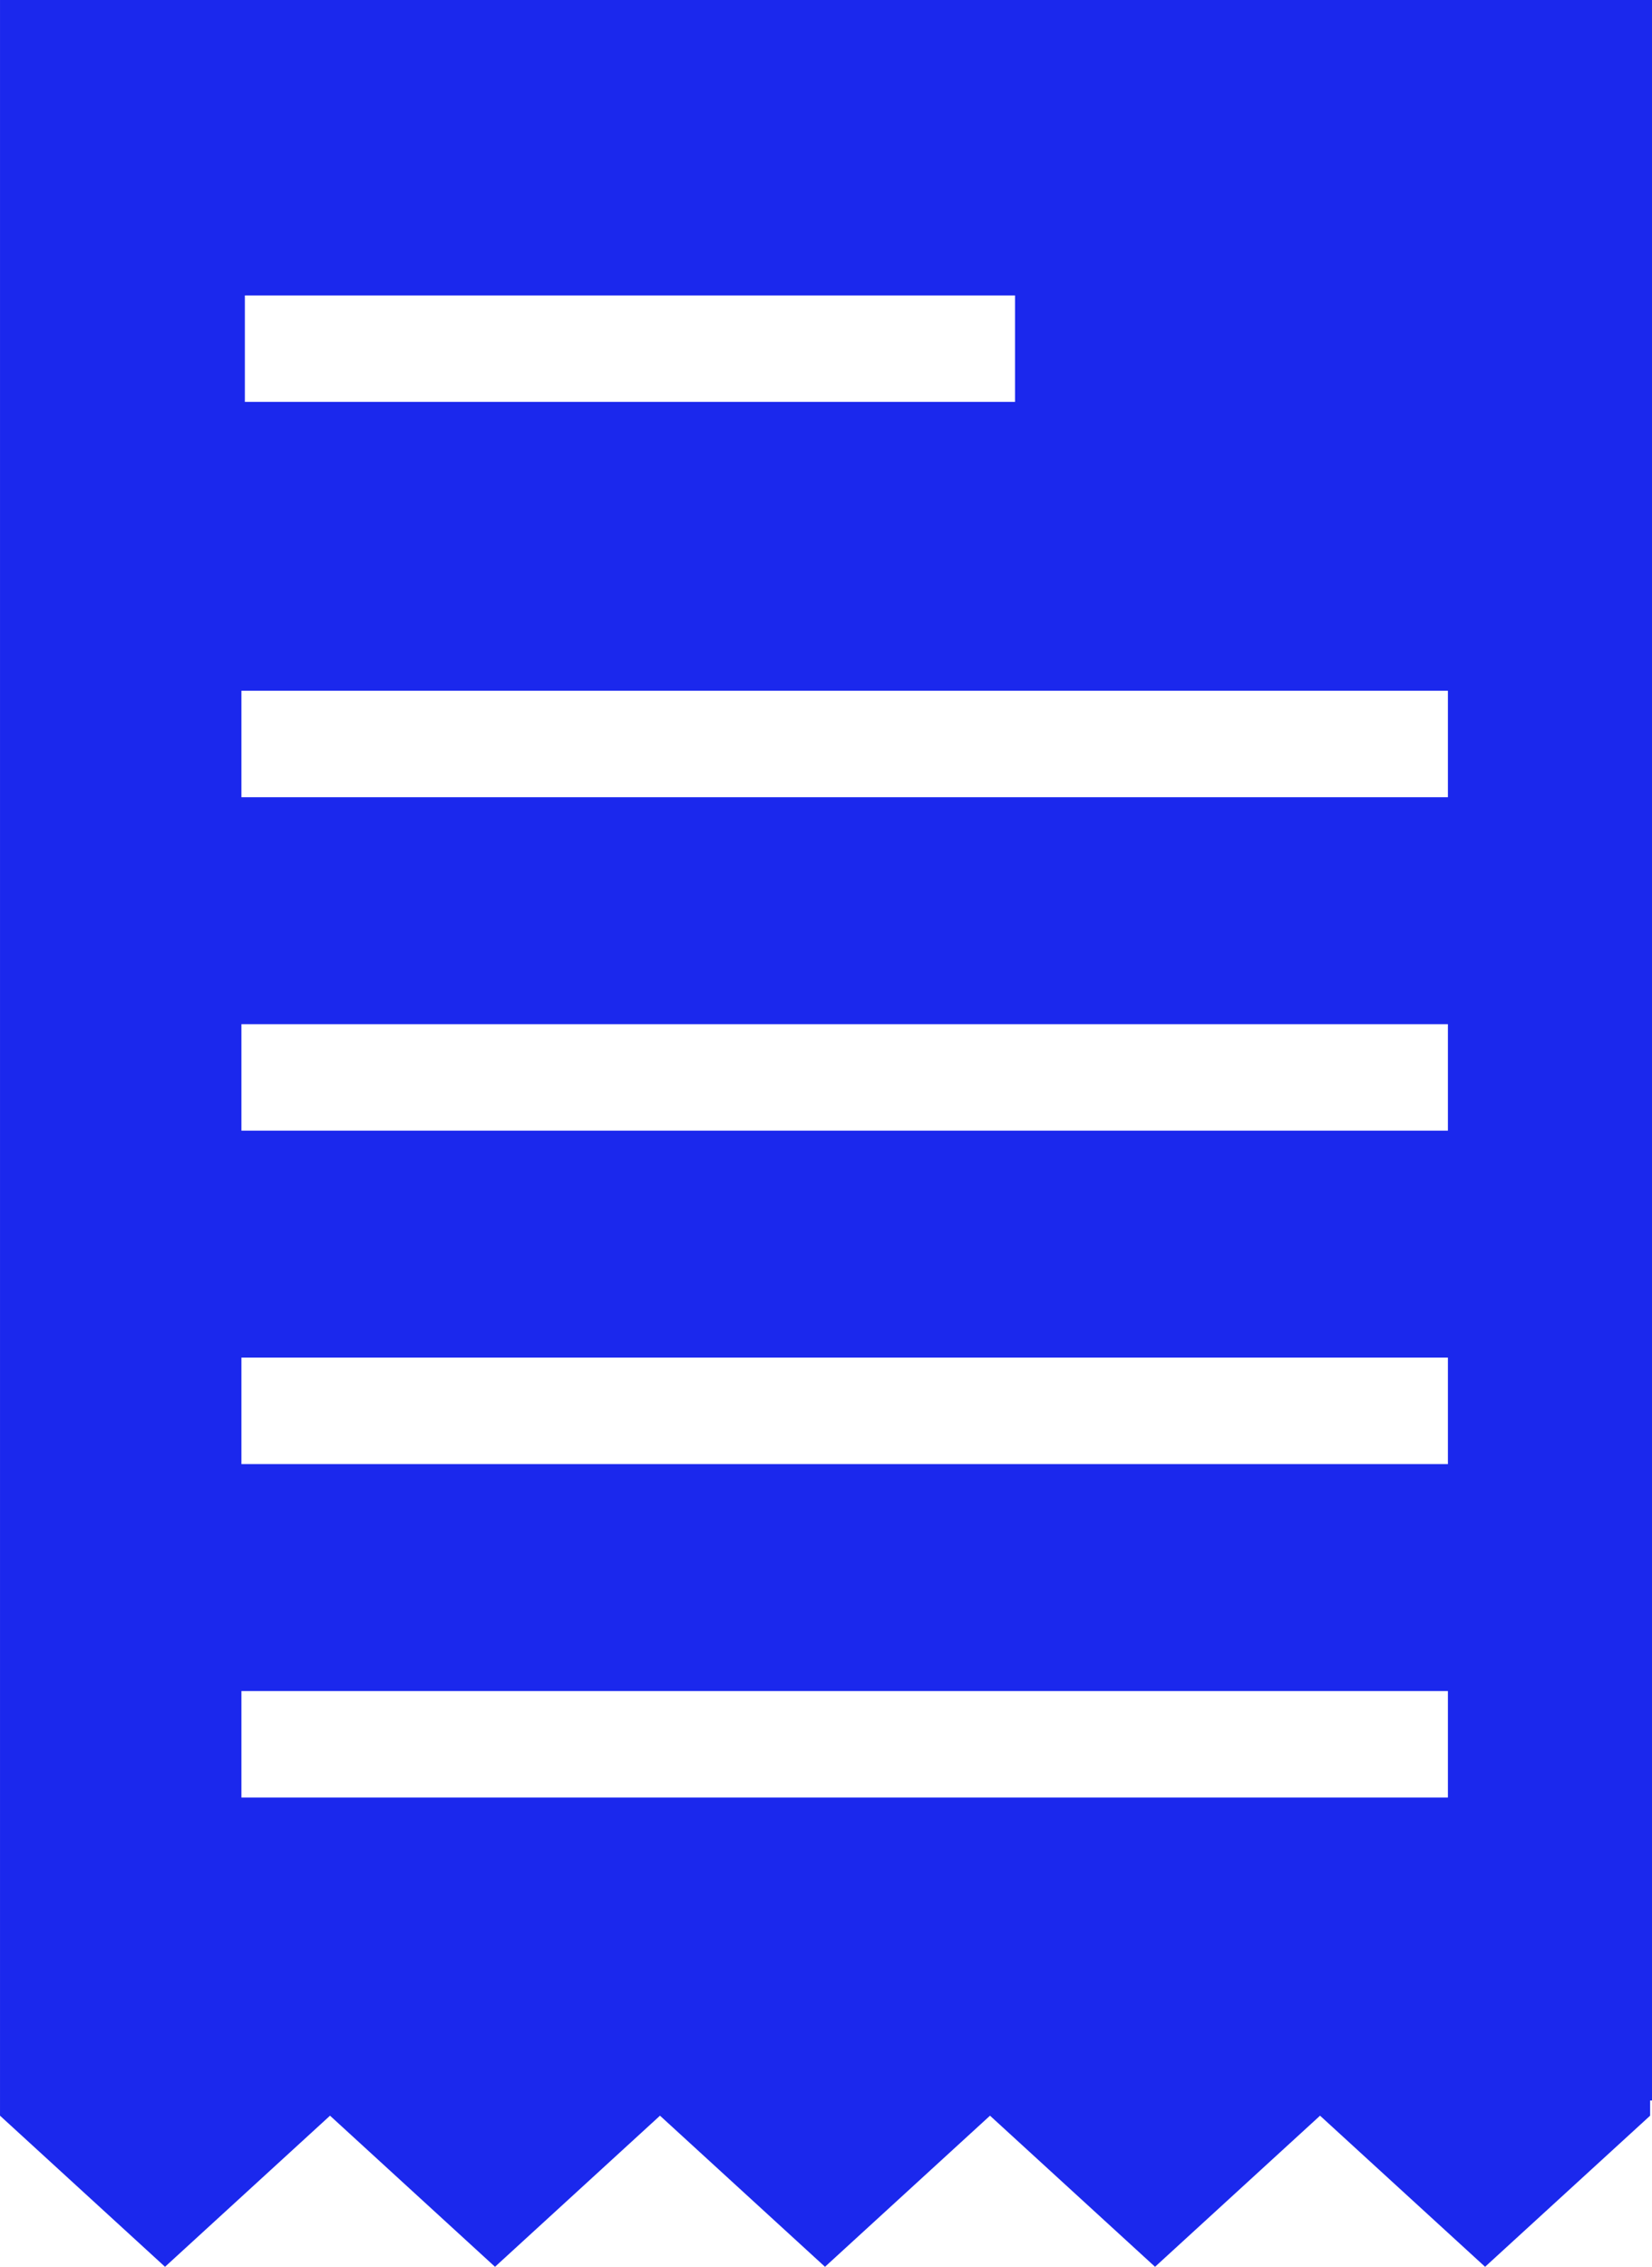
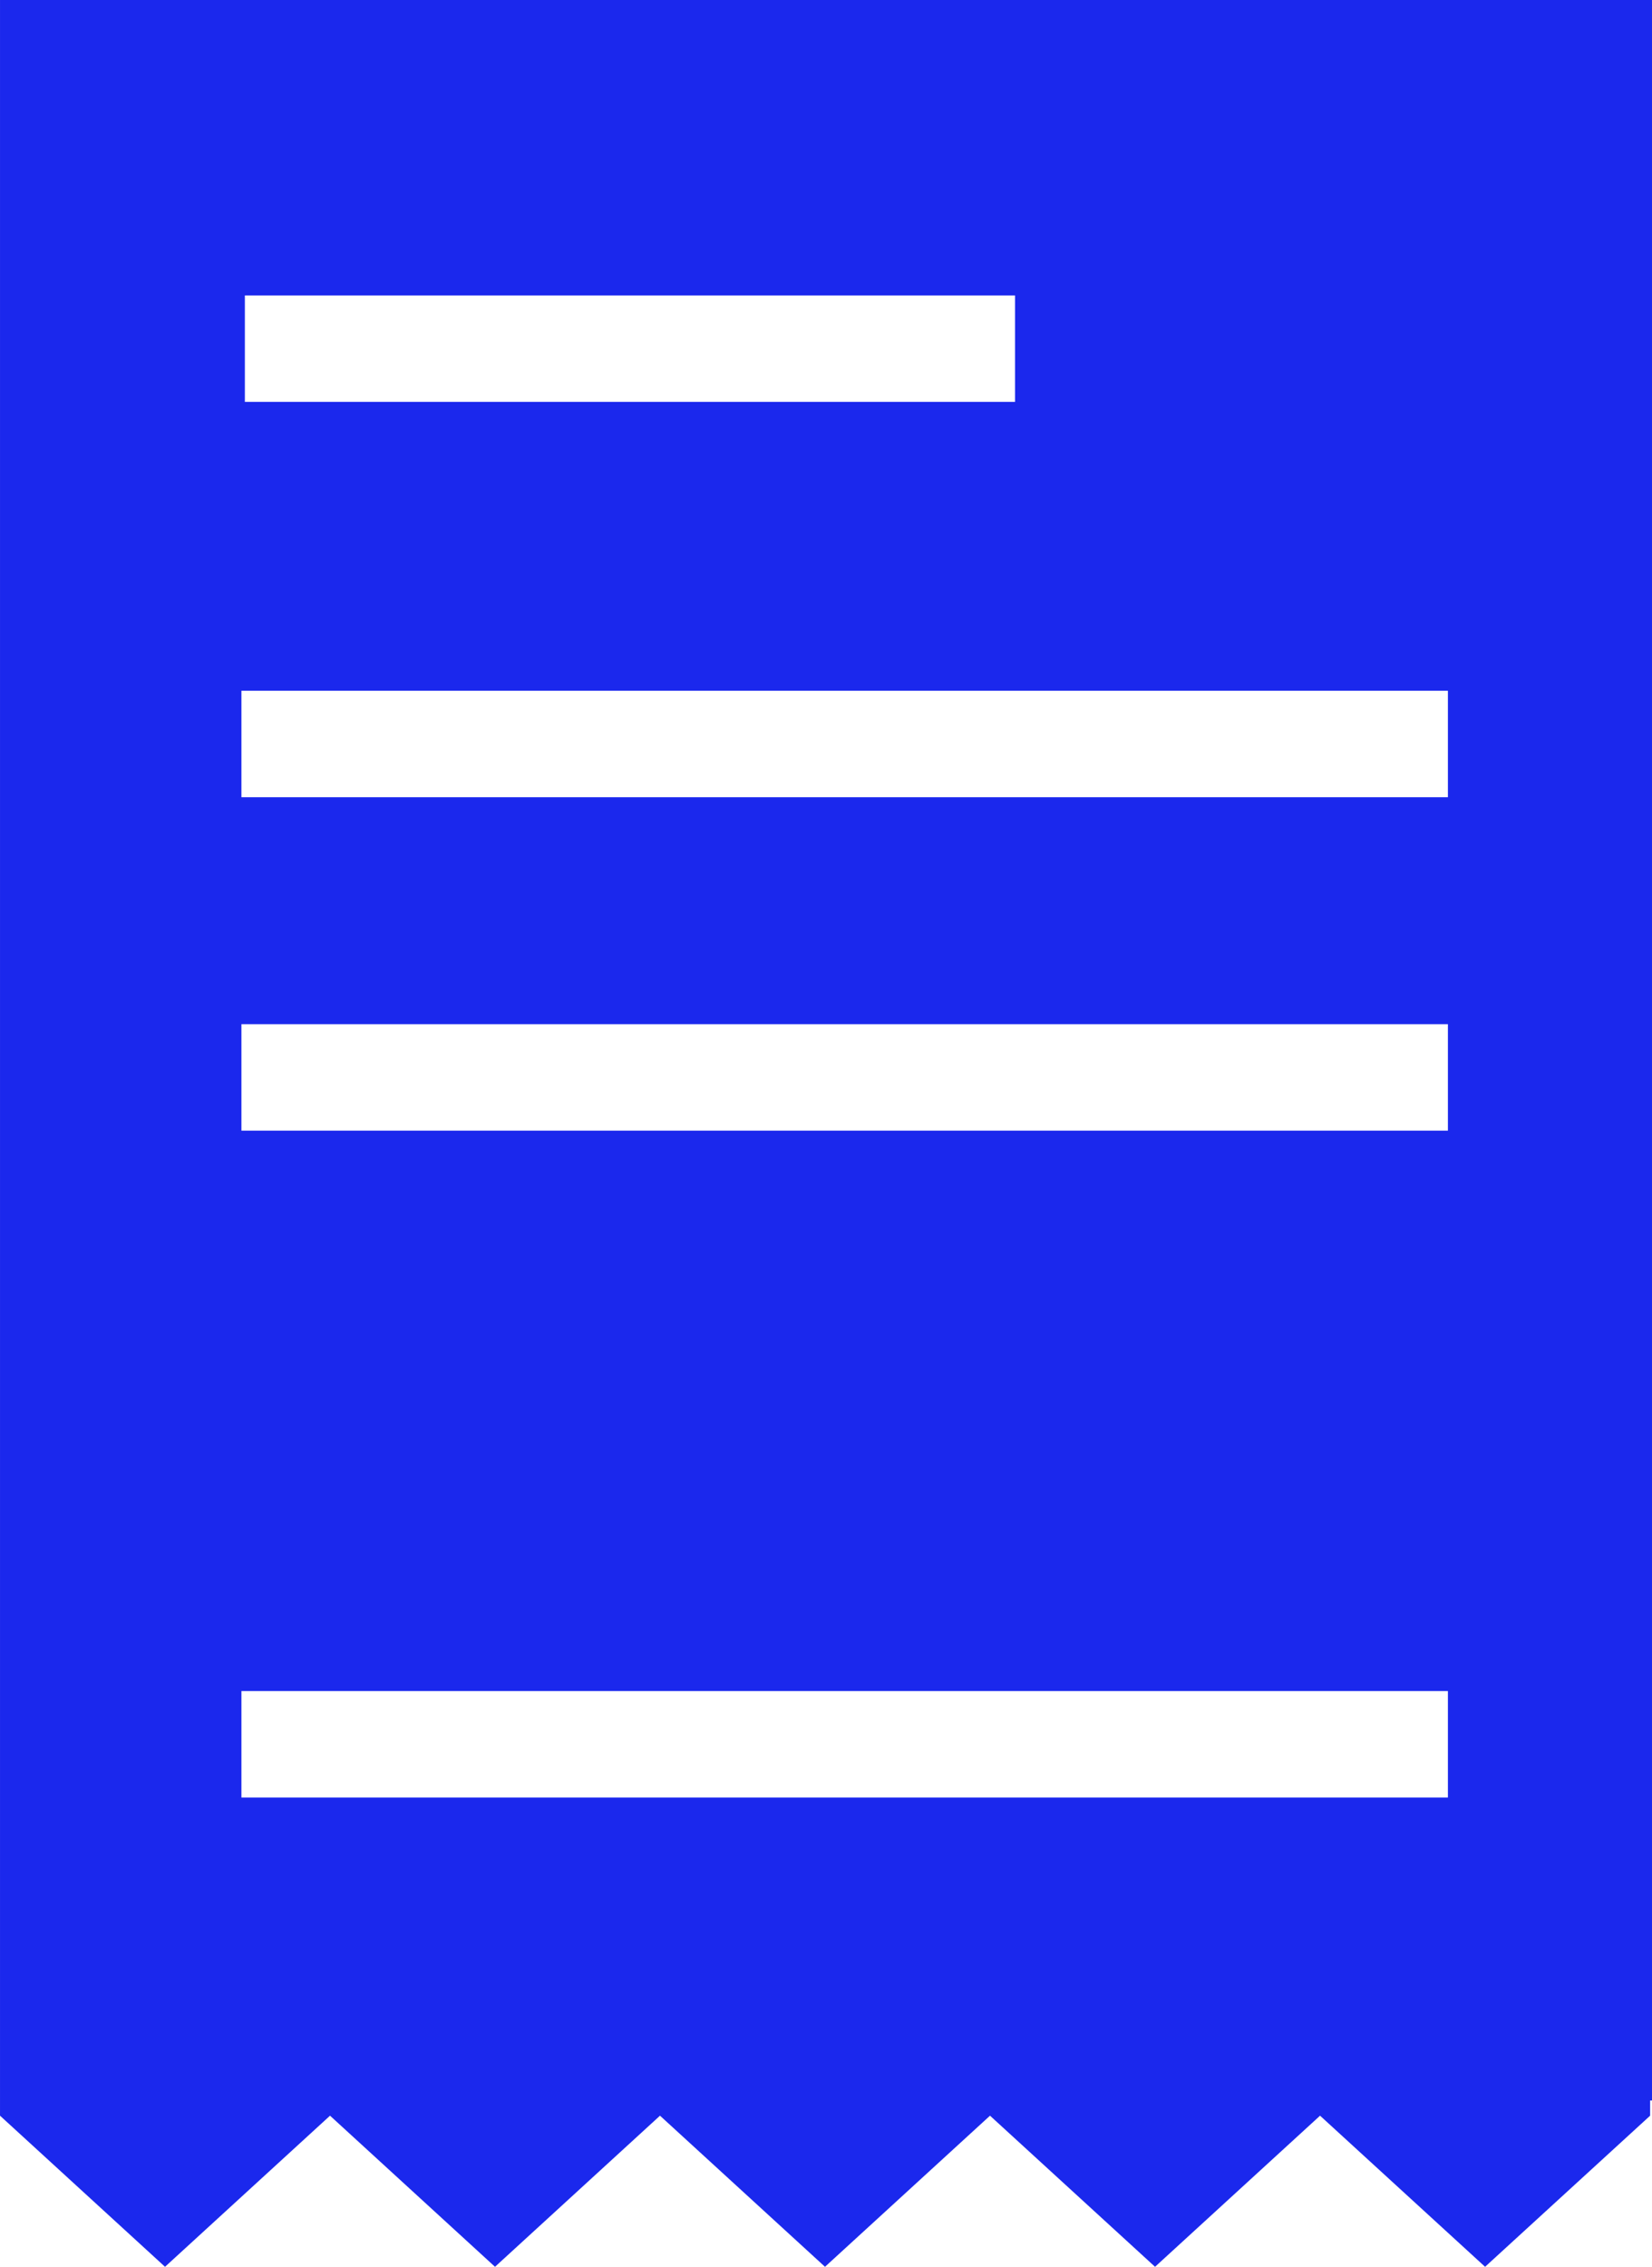
<svg xmlns="http://www.w3.org/2000/svg" width="312.847" height="429.192" viewBox="0 0 312.847 429.192">
  <g id="Billing" transform="translate(9416.002 6081.014)">
-     <path id="Path_3301" data-name="Path 3301" d="M-9416-6081.014v397.7h0v2.877l31.248,28.612,31.248-28.612,31.242,28.612,31.246-28.612,31.246,28.612,31.25-28.612,31.252,28.612,31.25-28.612,31.252,28.612,31.257-28.612v-2.877h.354v-397.7Zm46.369,55.936h145.855v20.159h-145.855Zm227.827,284.4h-228.476v-20.159h228.476Zm0-63.131h-228.476v-20.159h228.476Zm0-63.131h-228.476V-5887.1h228.476Zm0-63.132h-228.476v-20.159h228.476Z" fill="#1b28ed" />
+     <path id="Path_3301" data-name="Path 3301" d="M-9416-6081.014v397.7h0v2.877l31.248,28.612,31.248-28.612,31.242,28.612,31.246-28.612,31.246,28.612,31.25-28.612,31.252,28.612,31.25-28.612,31.252,28.612,31.257-28.612v-2.877h.354v-397.7Zm46.369,55.936h145.855v20.159h-145.855Zm227.827,284.4h-228.476v-20.159h228.476Zm0-63.131h-228.476h228.476Zm0-63.131h-228.476V-5887.1h228.476Zm0-63.132h-228.476v-20.159h228.476Z" fill="#1b28ed" />
  </g>
</svg>